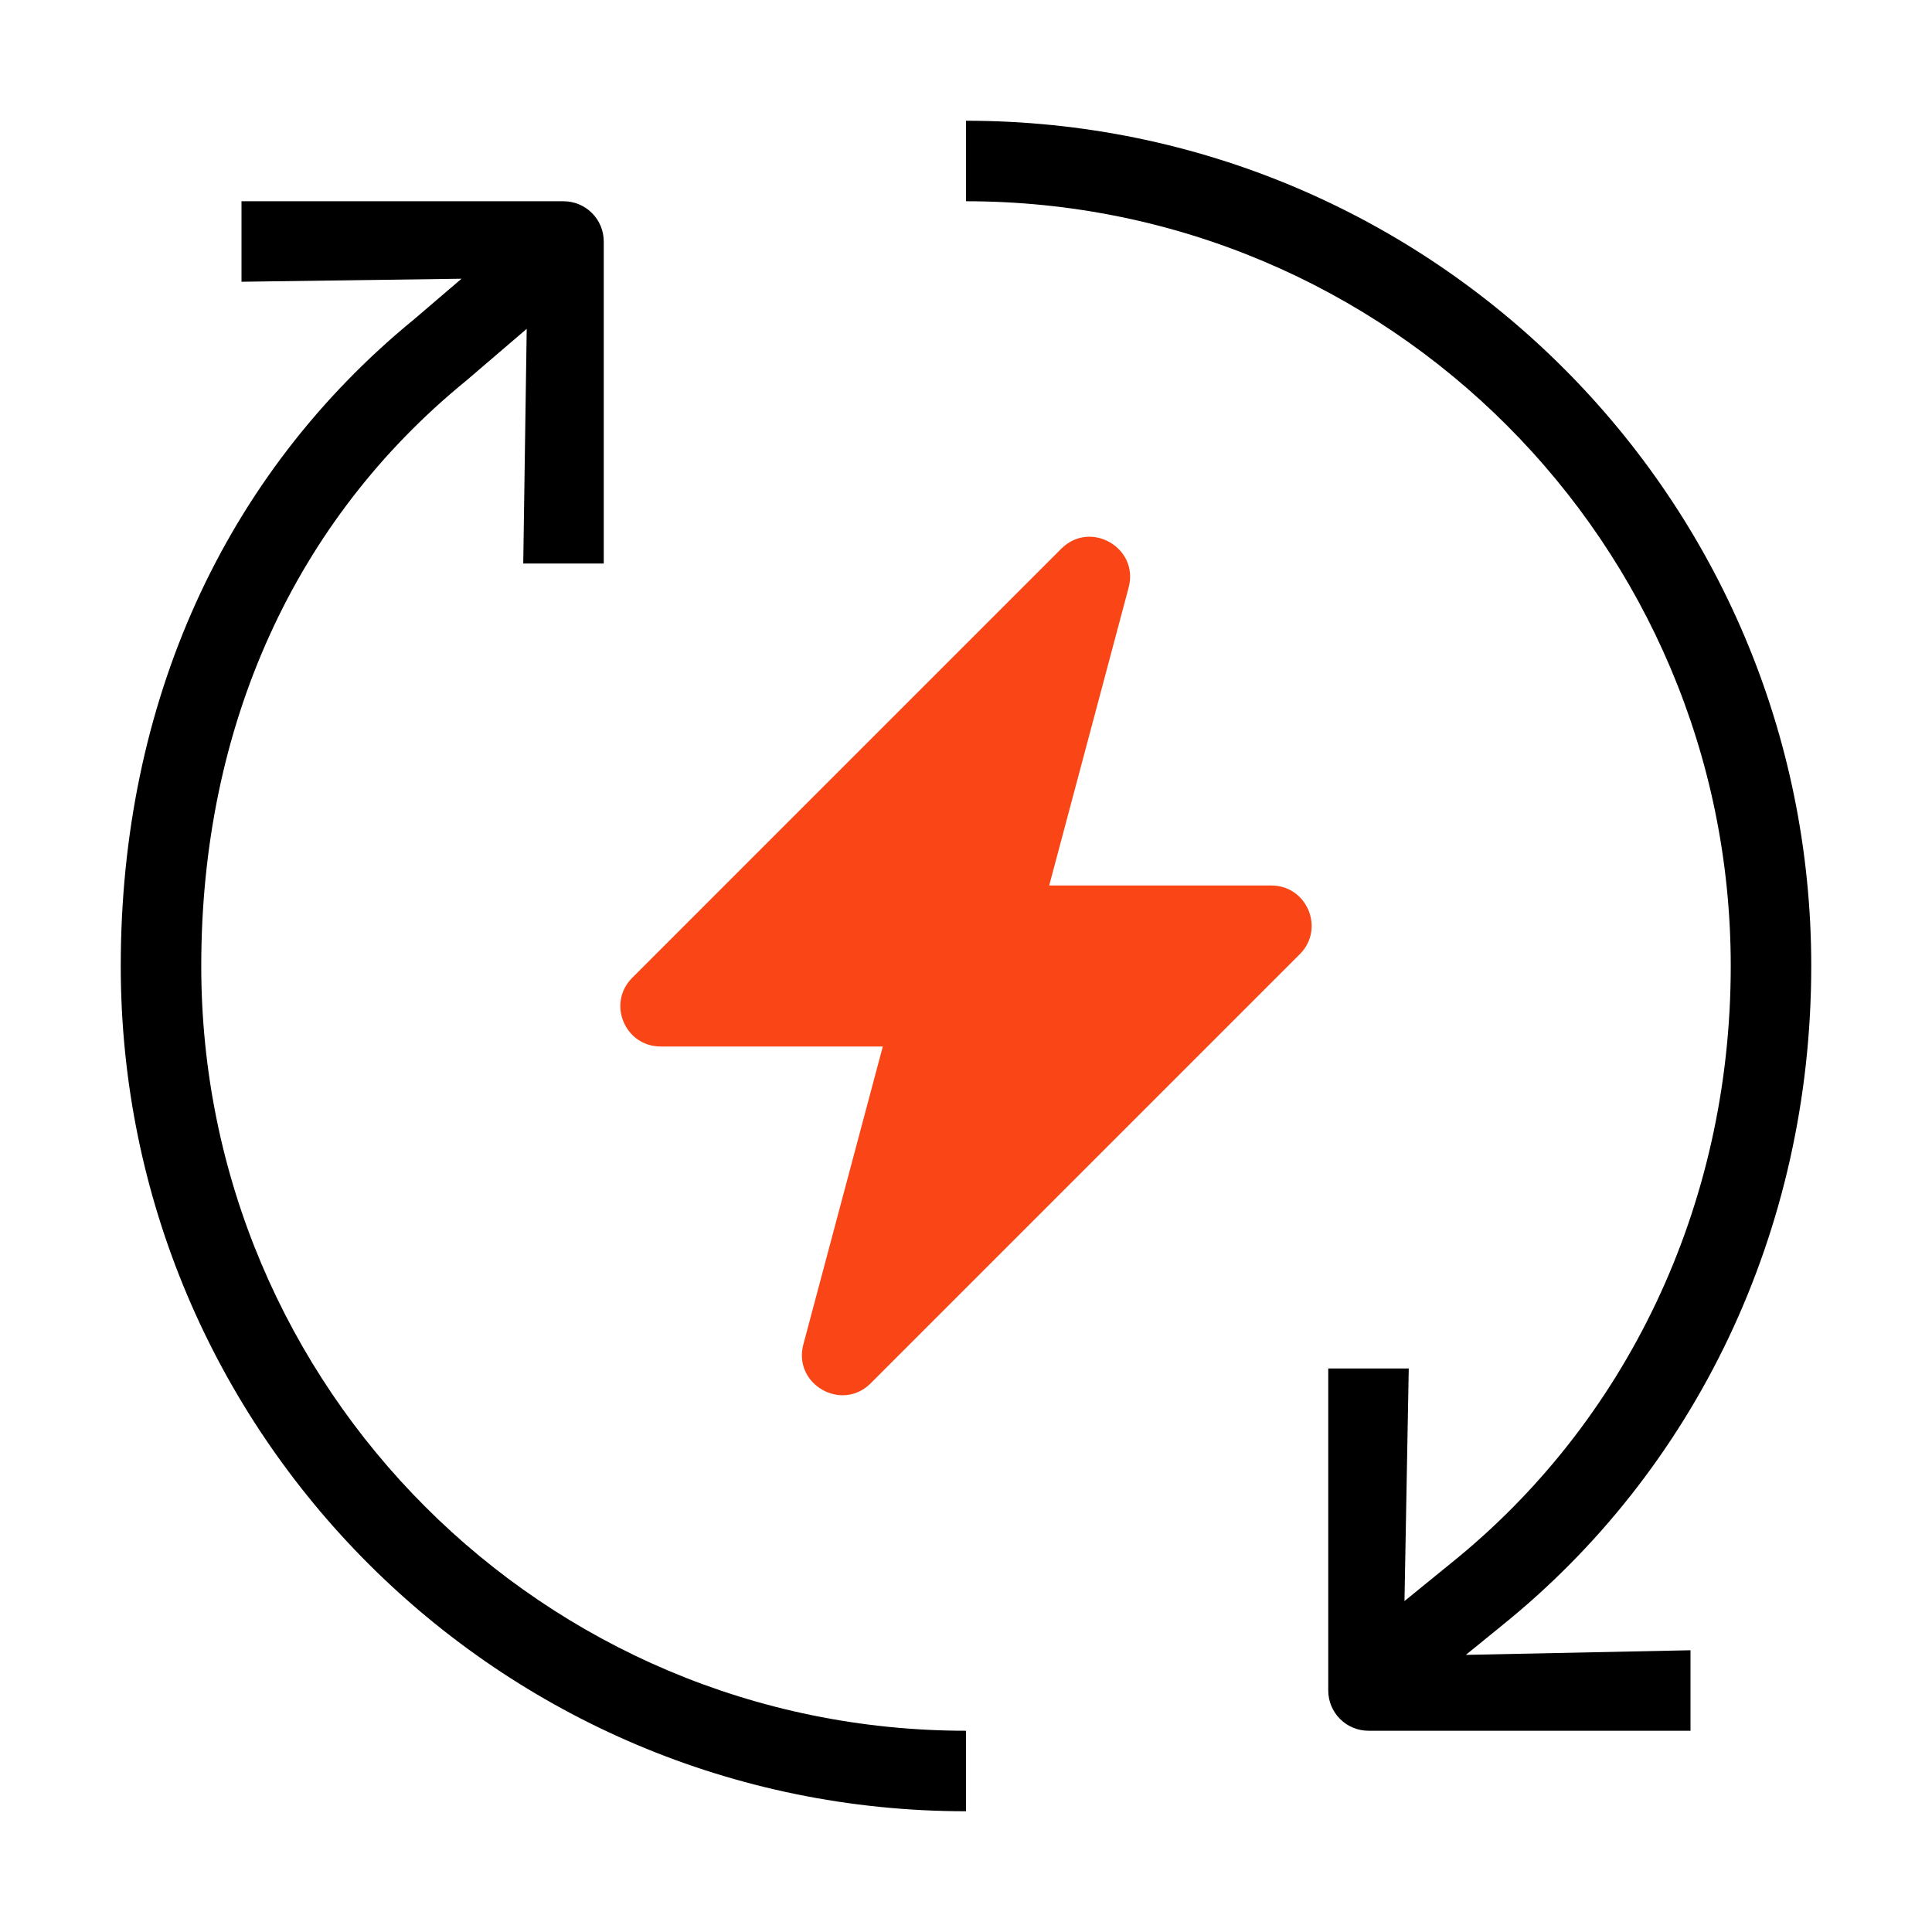
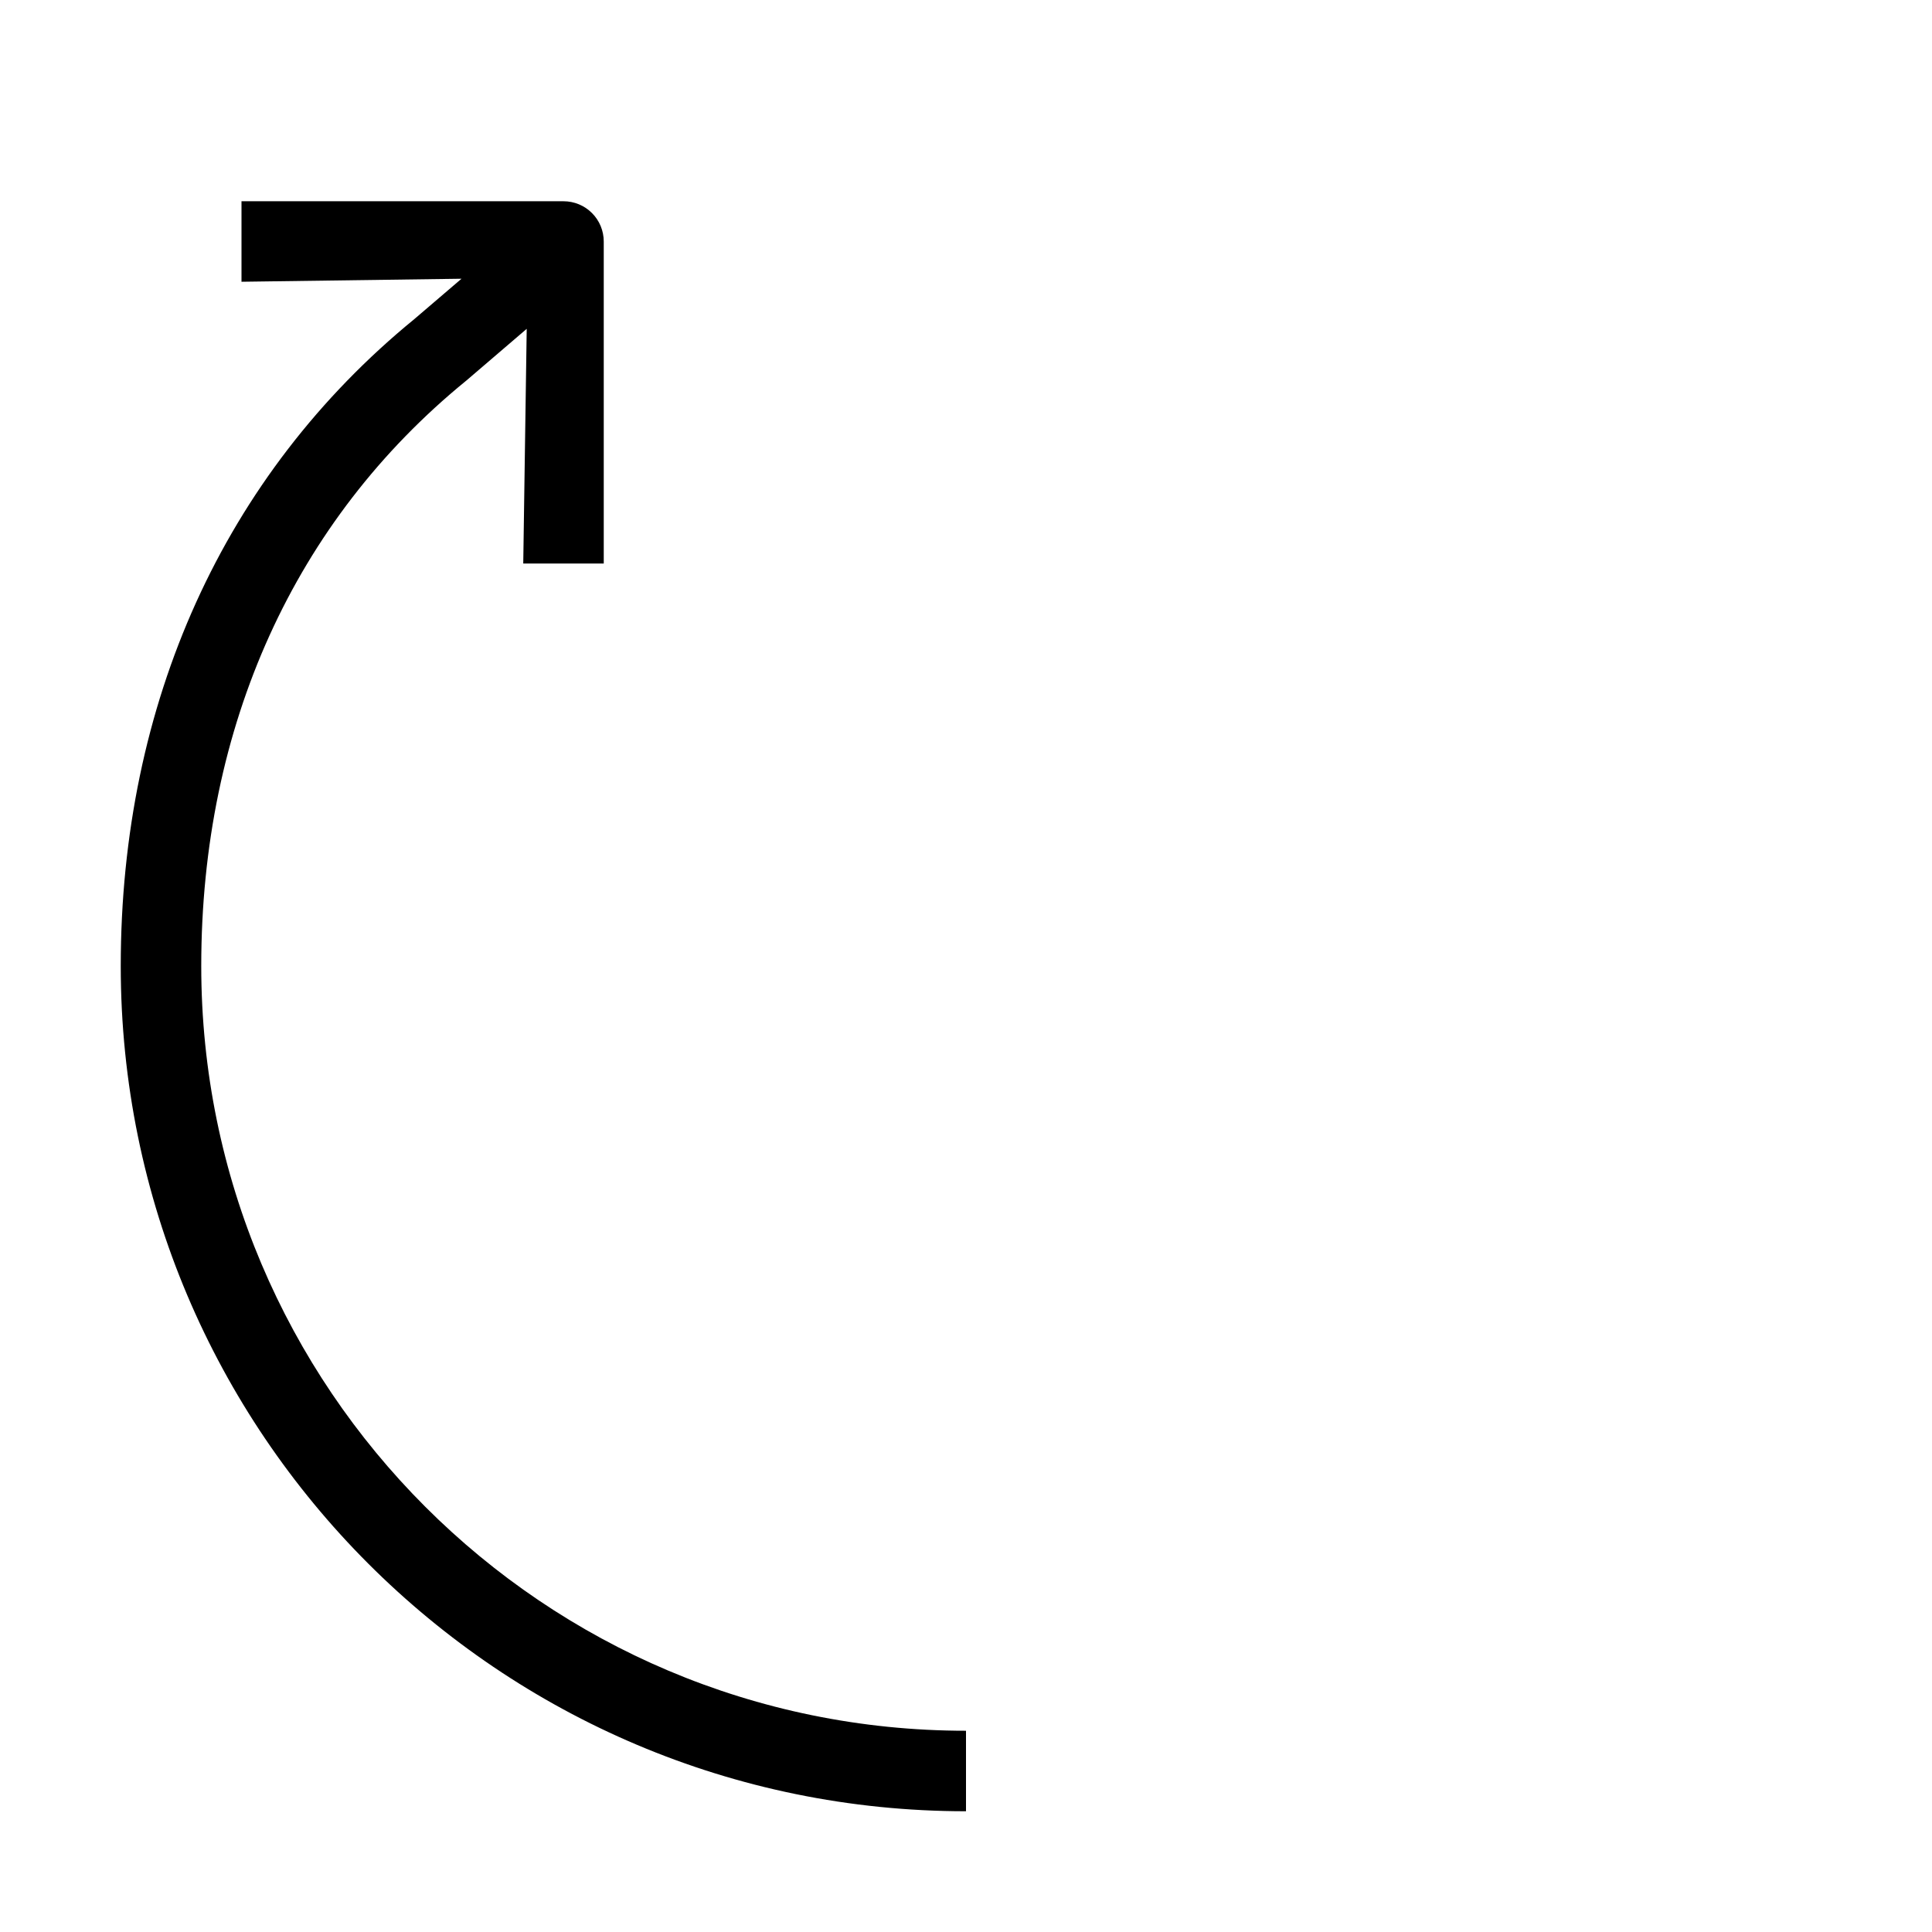
<svg xmlns="http://www.w3.org/2000/svg" width="48" height="48" viewBox="0 0 48 48" fill="none">
-   <path d="M28.041 14.597C28.304 13.609 27.09 12.91 26.367 13.633L15.707 24.293C15.077 24.923 15.523 26 16.414 26H21.933L19.959 33.402C19.696 34.39 20.91 35.09 21.633 34.367L32.293 23.707C32.923 23.077 32.477 22 31.586 22H26.067L28.041 14.597Z" fill="#FA4616" />
-   <path d="M43 24C43 13.507 34.493 5 24 5V3C35.598 3 45 12.402 45 24C45 30.607 42.099 36.544 37.295 40.402L37.292 40.405L36.419 41.115L42 41V43H34C33.735 43 33.48 42.895 33.293 42.707C33.105 42.52 33 42.265 33 42L33 34H35L34.894 39.778L36.034 38.85L36.04 38.845C40.364 35.373 43 30.013 43 24Z" fill="black" />
  <path d="M6 7L11.466 6.925L10.295 7.927C5.556 11.801 3 17.479 3 24C3 35.598 12.402 45 24 45V43C13.507 43 5 34.493 5 24C5 18.023 7.329 12.931 11.569 9.469L11.578 9.462L13.086 8.17L13 14H15L15 6C15 5.735 14.895 5.48 14.707 5.293C14.52 5.105 14.265 5 14 5H6L6 7Z" fill="black" />
</svg>